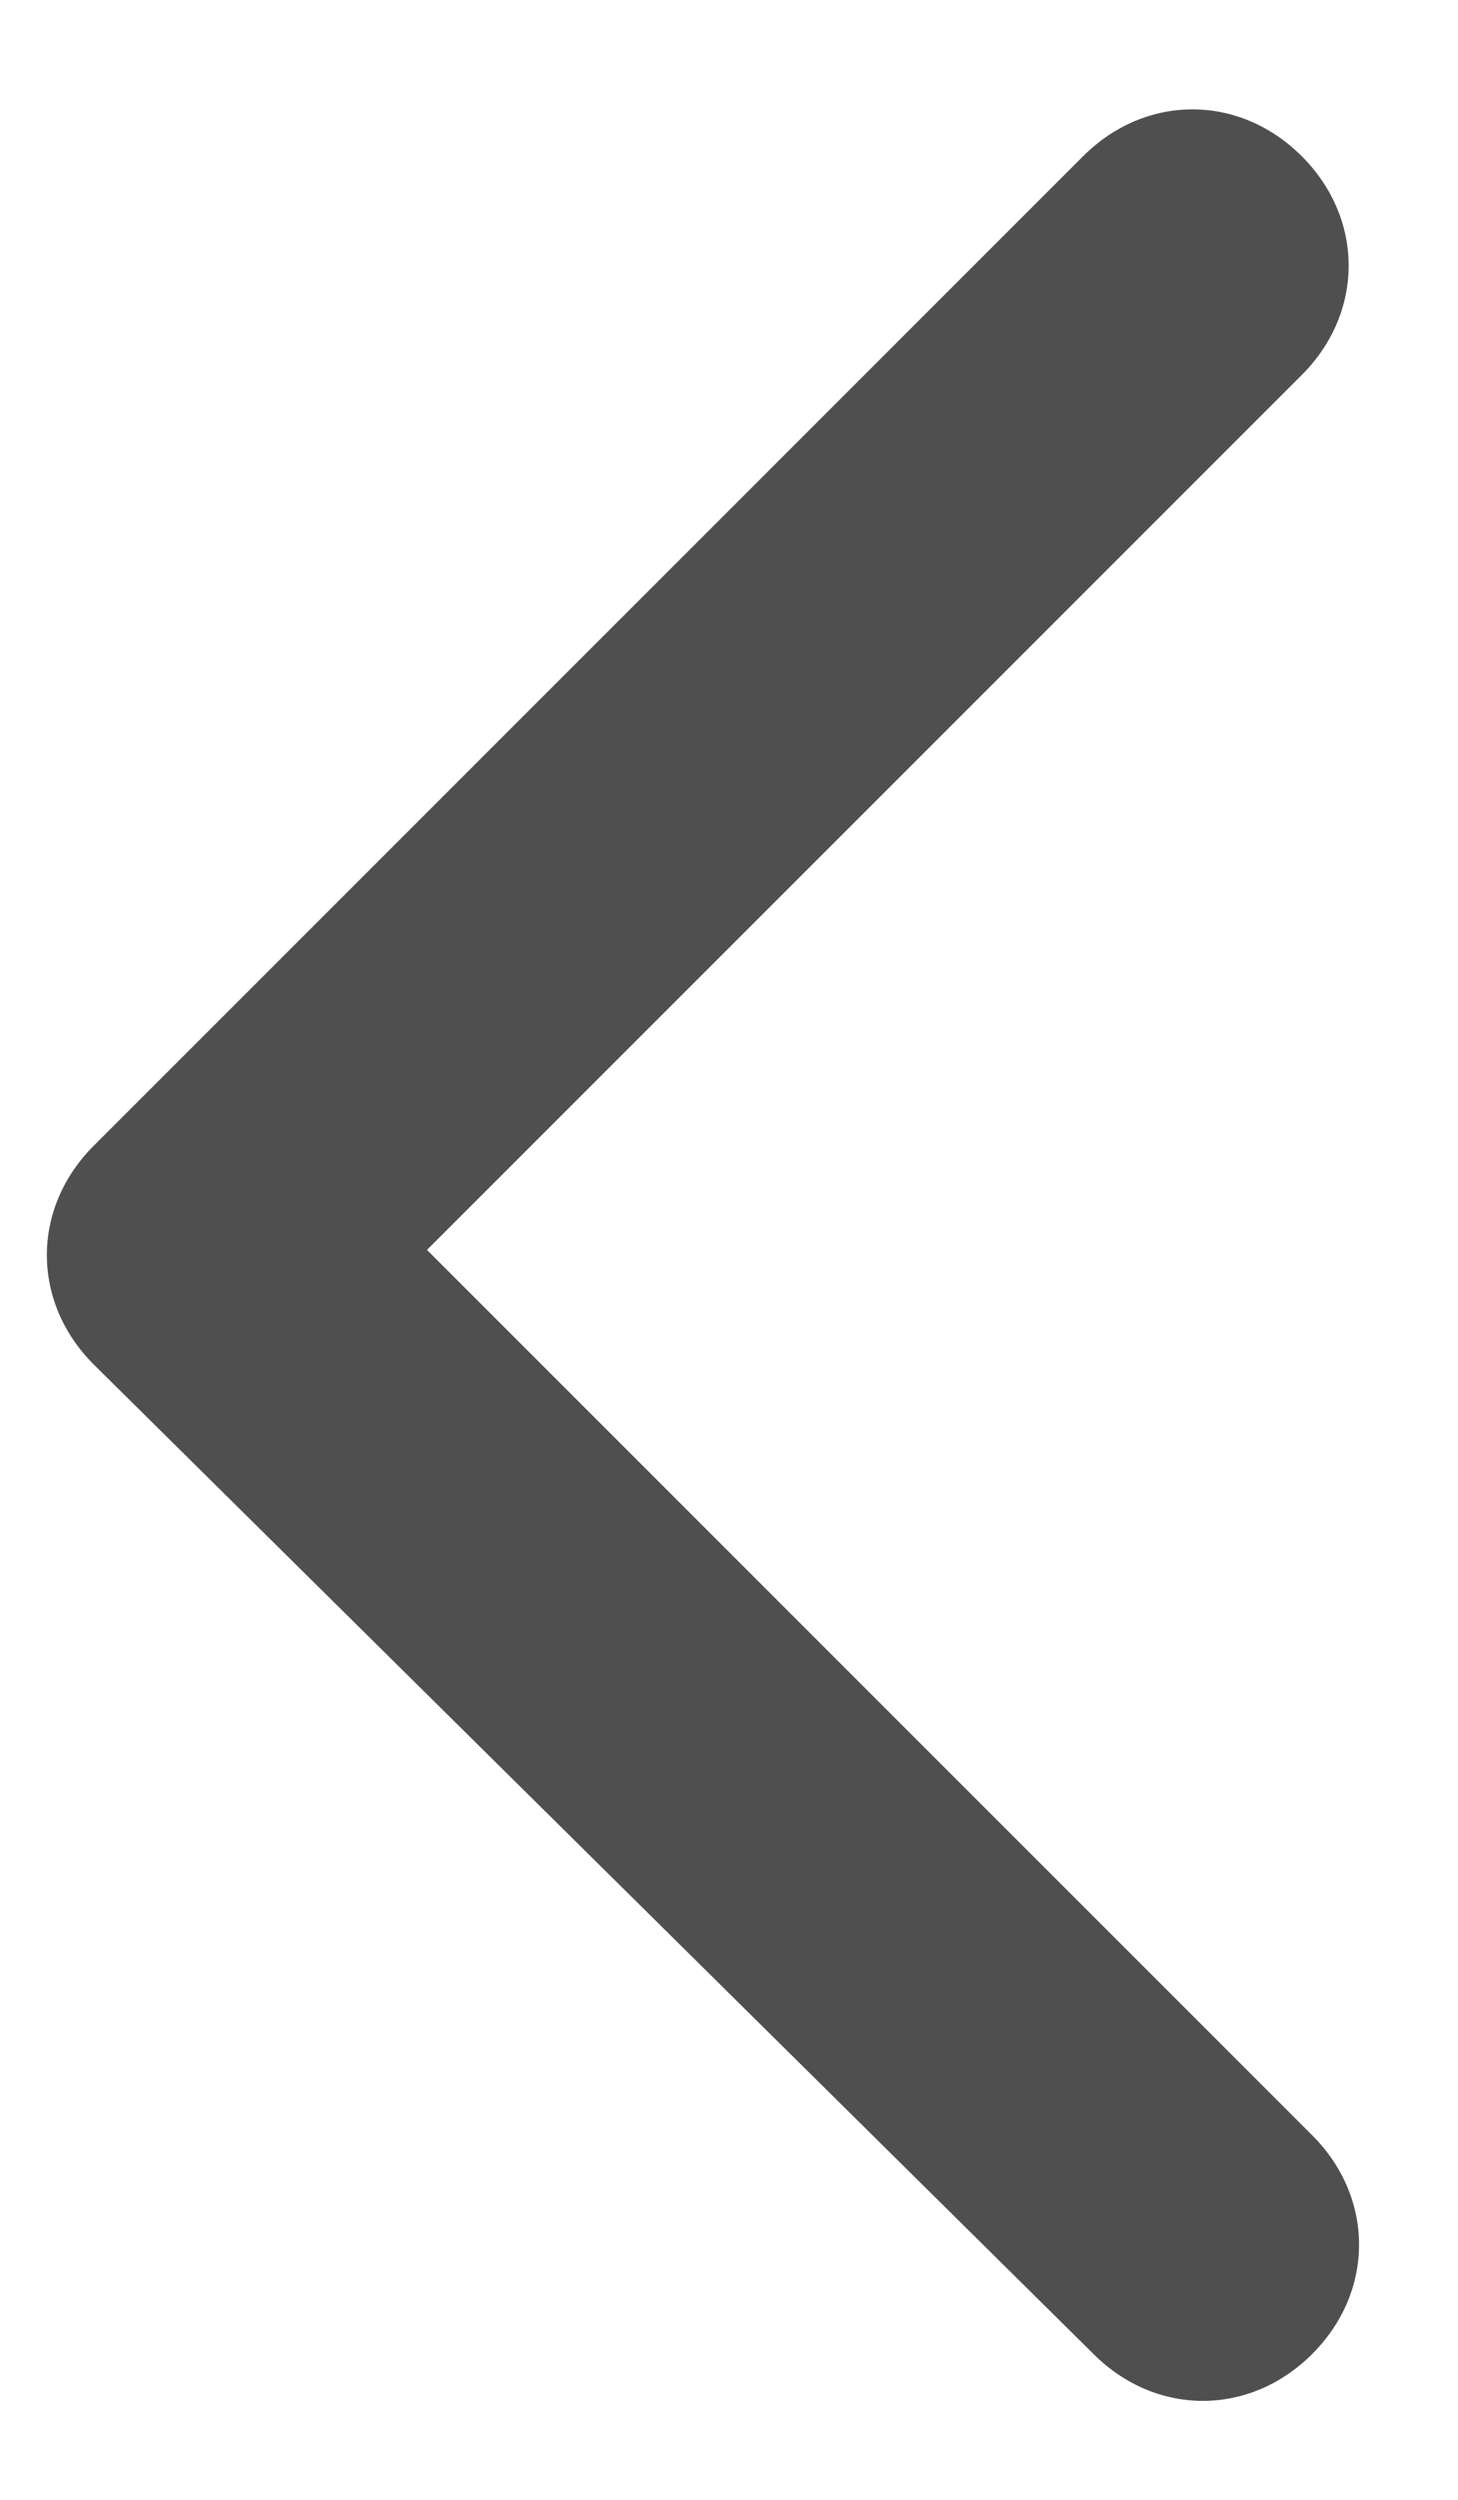
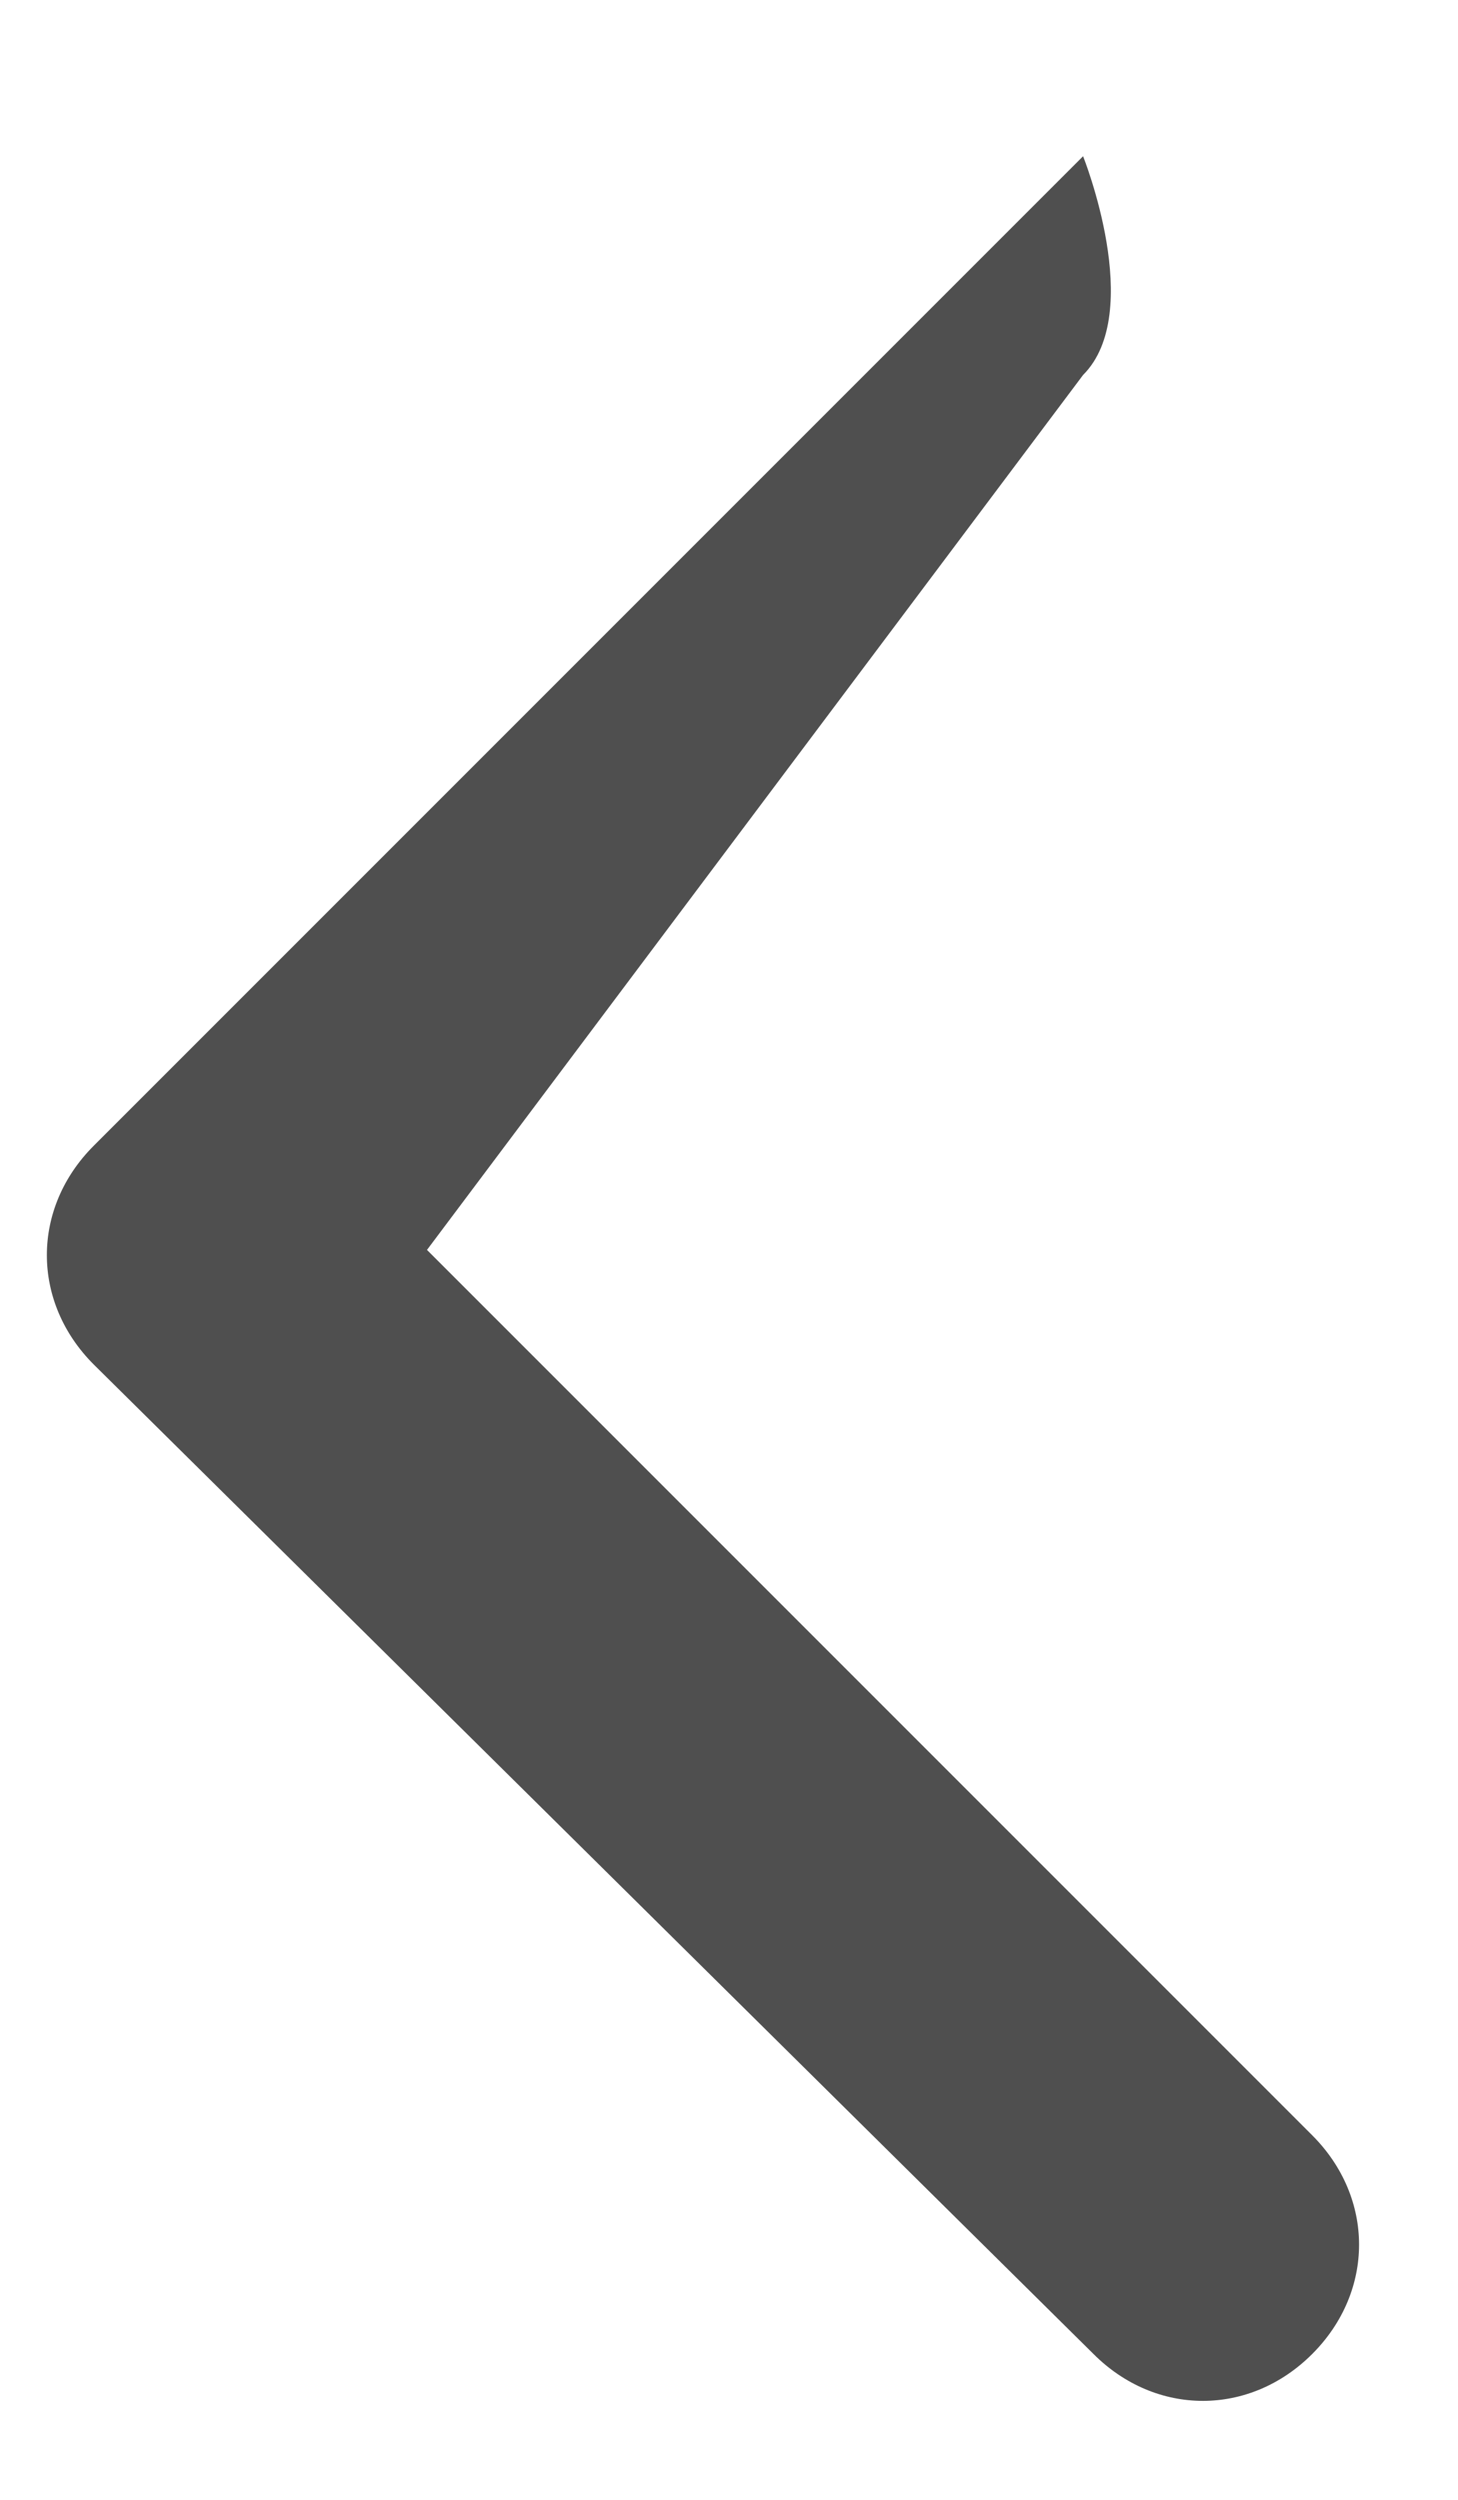
<svg xmlns="http://www.w3.org/2000/svg" version="1.1" id="Layer_1" x="0px" y="0px" viewBox="0 0 14 24" style="enable-background:new 0 0 14 24;" xml:space="preserve">
  <style type="text/css">
	.st0{fill:#4F4F4F;}
</style>
-   <path class="st0" d="M0.9,13.1c-0.6-0.6-0.6-1.5,0-2.1l9.5-9.5c0.6-0.6,1.5-0.6,2.1,0s0.6,1.5,0,2.1L4.1,12l8.5,8.5  c0.6,0.6,0.6,1.5,0,2.1s-1.5,0.6-2.1,0L0.9,13.1z M3,13.5H2v-3h1V13.5z" />
+   <path class="st0" d="M0.9,13.1c-0.6-0.6-0.6-1.5,0-2.1l9.5-9.5s0.6,1.5,0,2.1L4.1,12l8.5,8.5  c0.6,0.6,0.6,1.5,0,2.1s-1.5,0.6-2.1,0L0.9,13.1z M3,13.5H2v-3h1V13.5z" />
</svg>